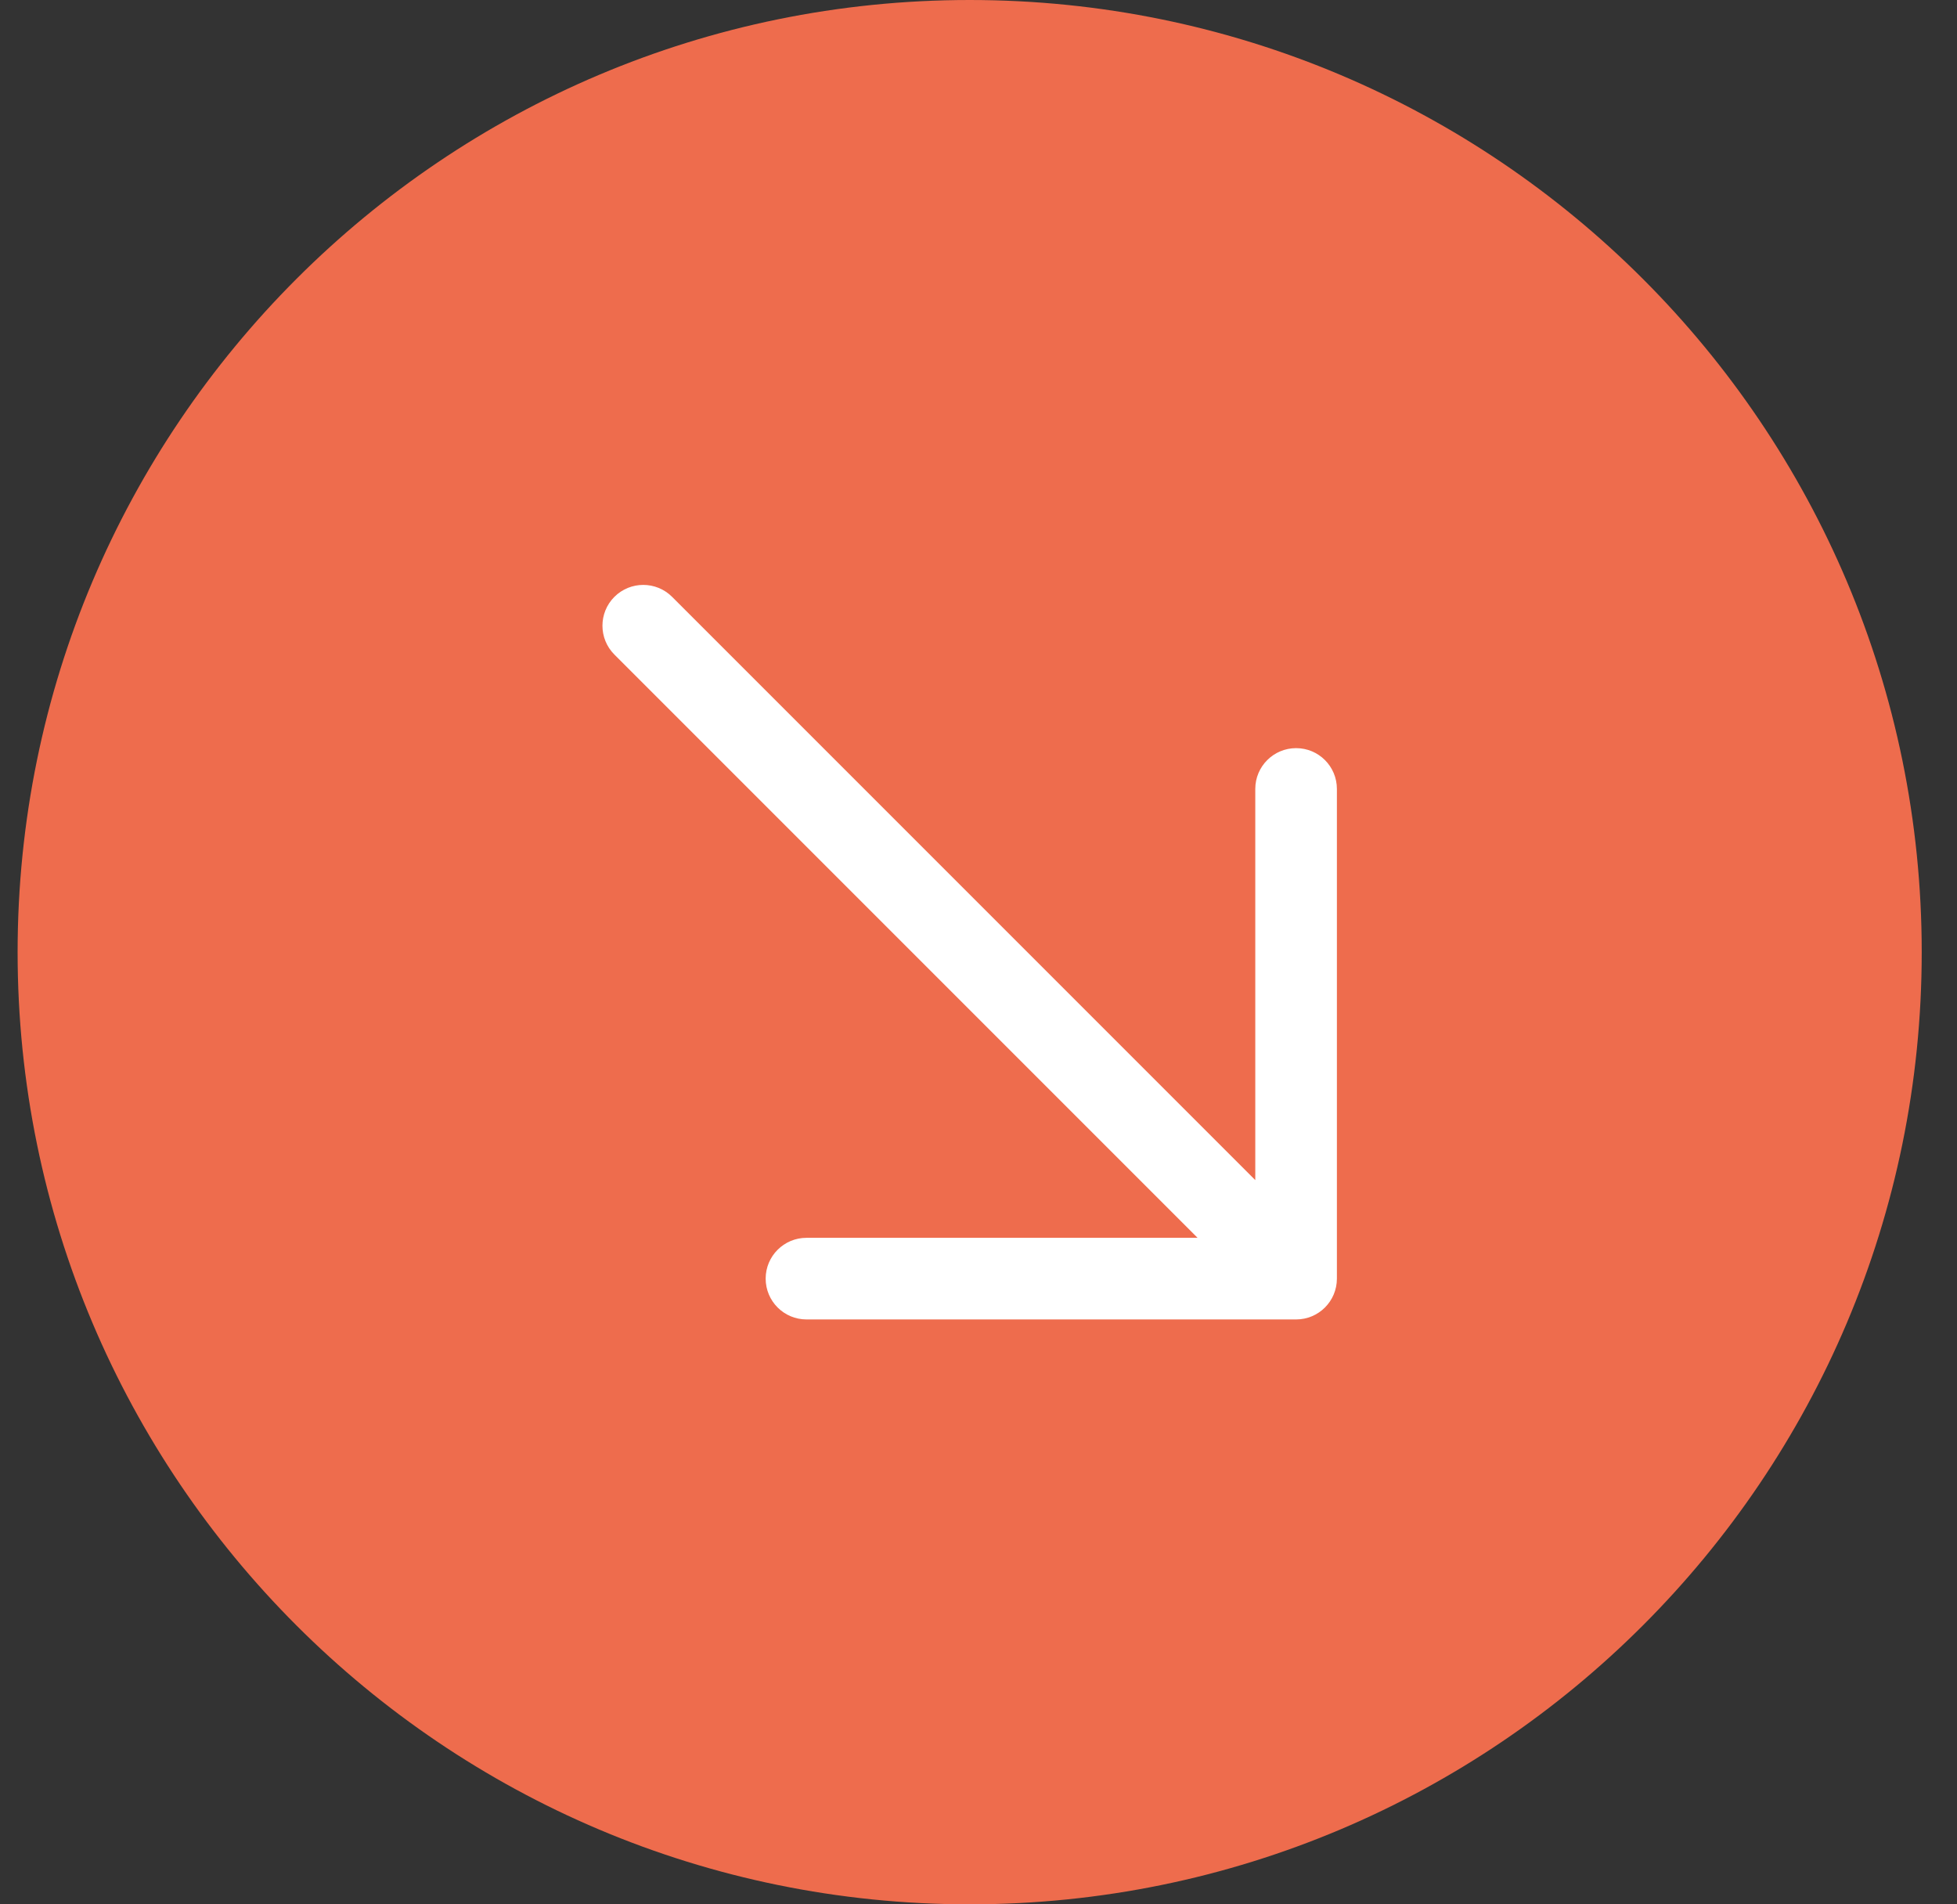
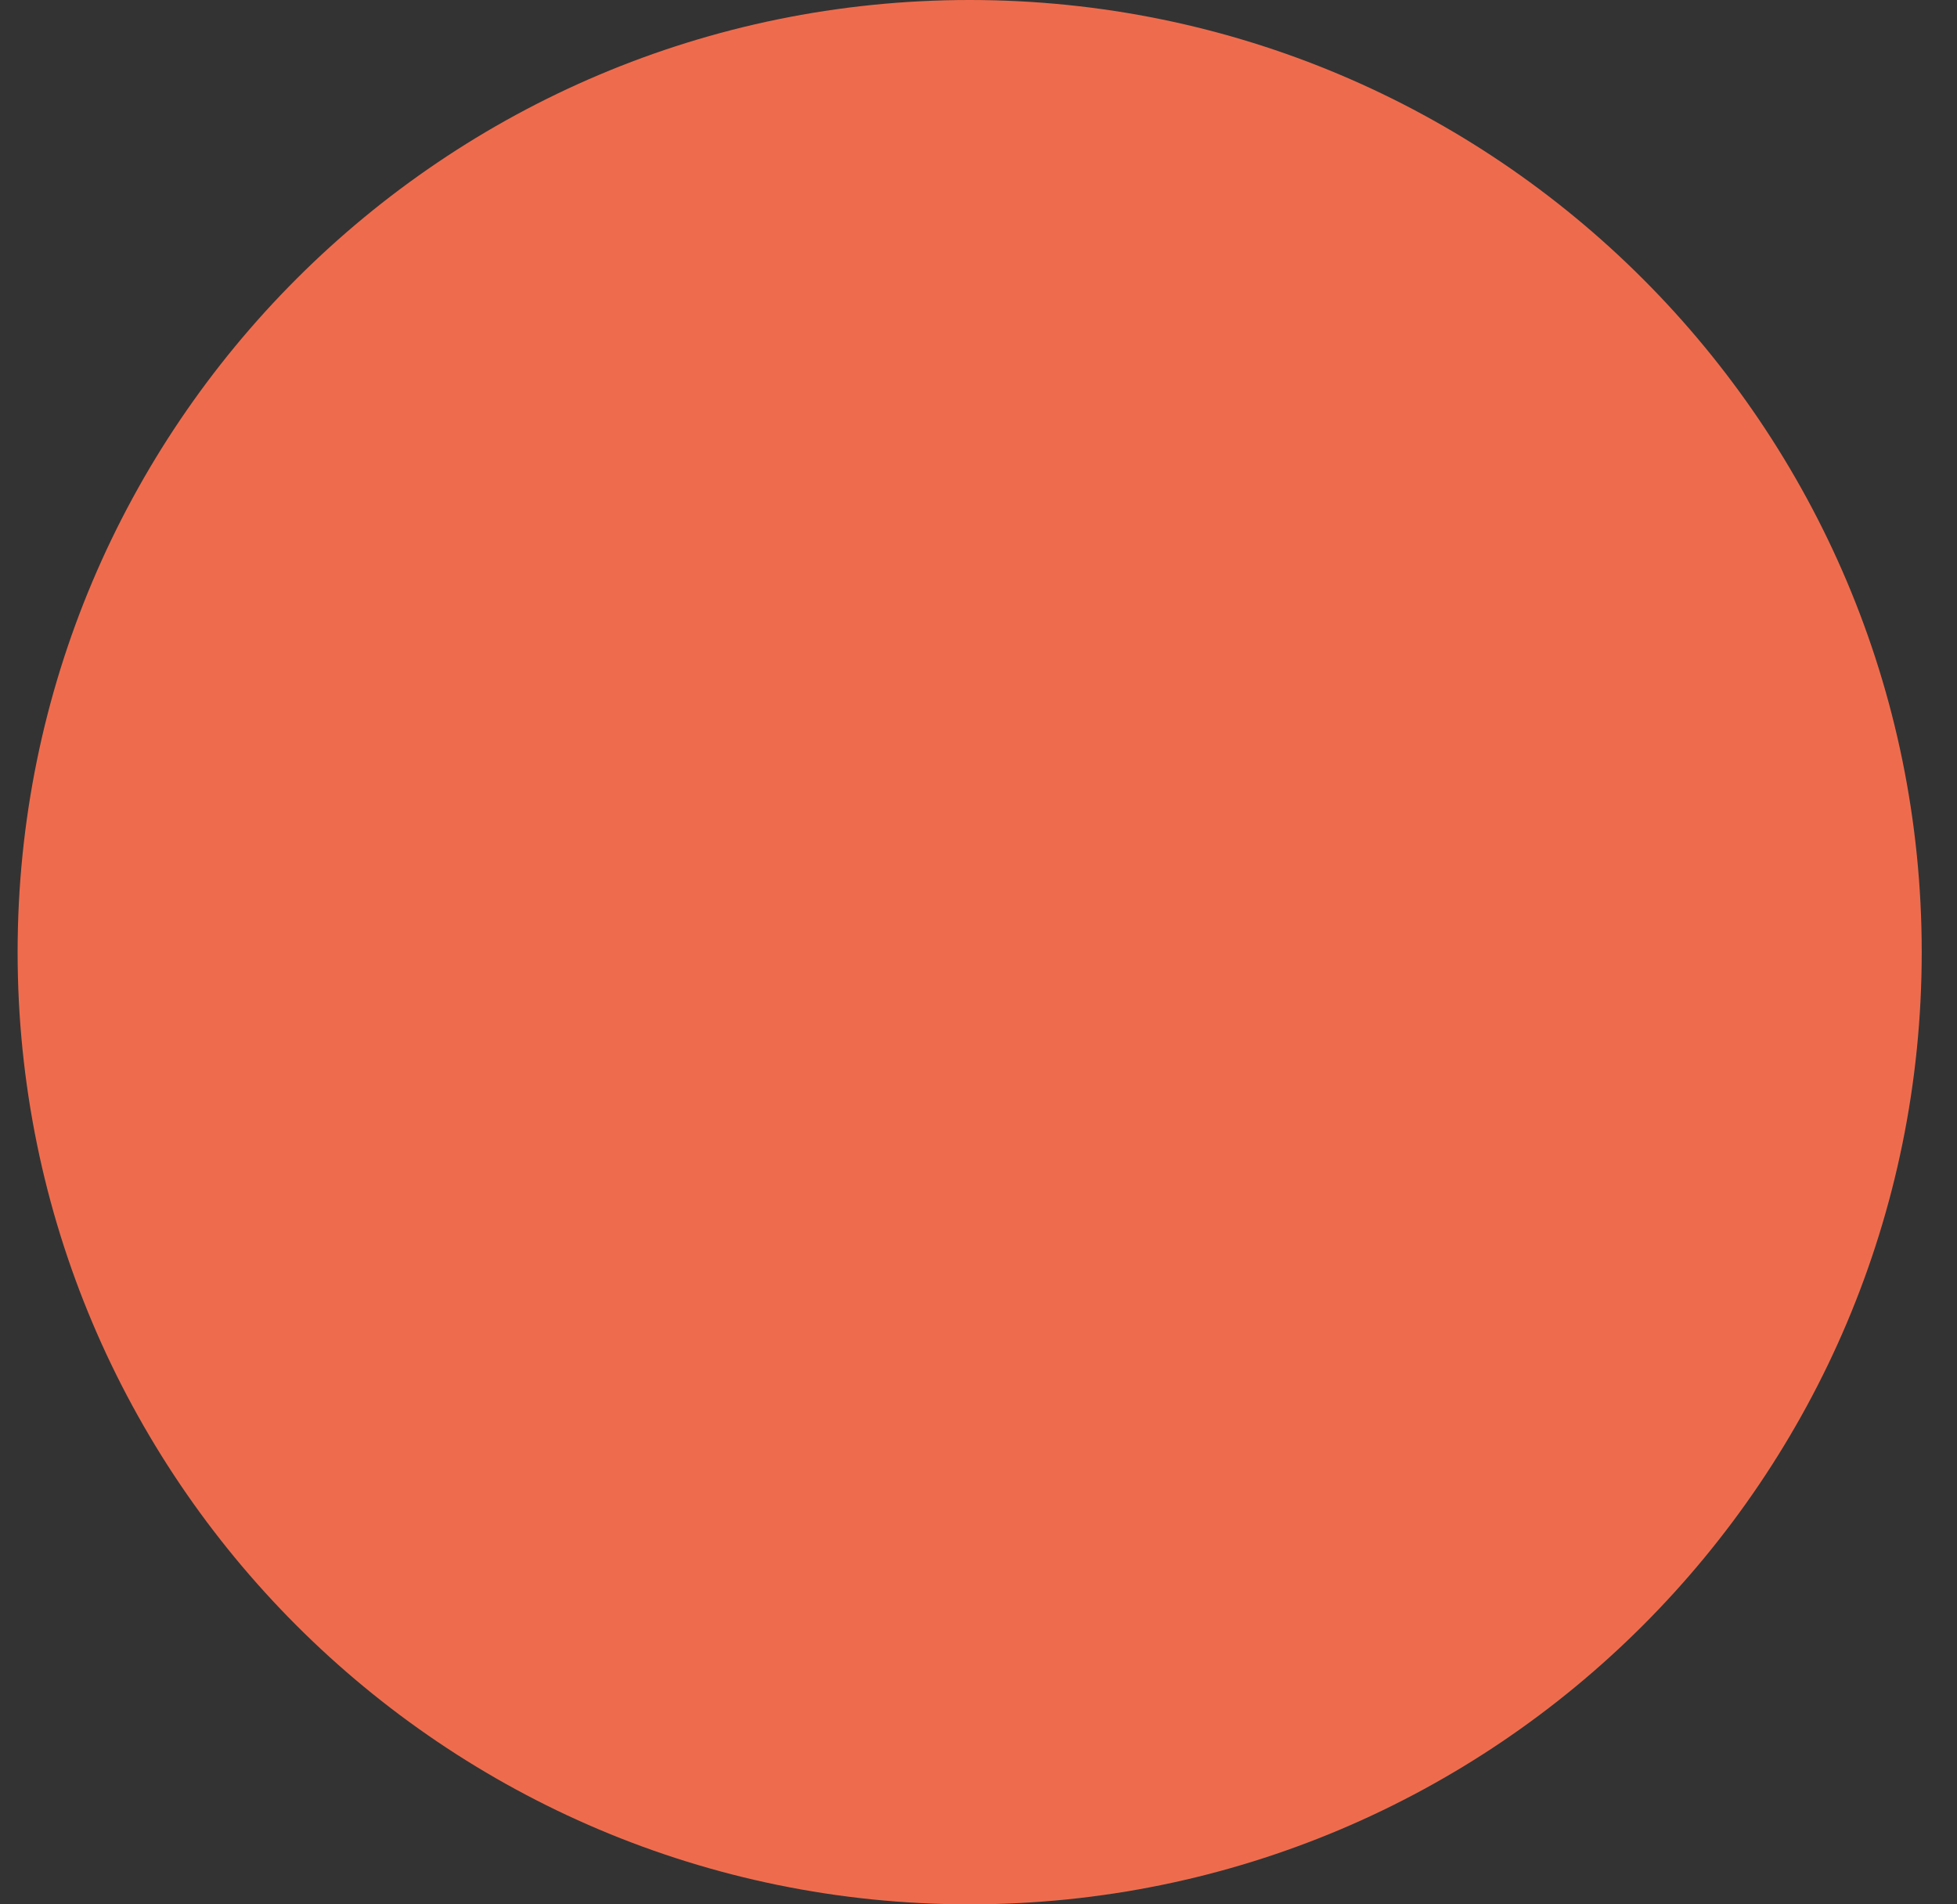
<svg xmlns="http://www.w3.org/2000/svg" width="37" height="36" viewBox="0 0 37 36" fill="none">
  <rect x="0" y="0" width="37" height="36" fill="#333333" stroke="none" />
  <path d="M18.333 0C28.274 0 36.333 8.059 36.333 18C36.333 27.941 28.274 36 18.333 36C8.392 36 0.333 27.941 0.333 18C0.333 8.059 8.392 0 18.333 0Z" fill="#EE6C4D" />
-   <path fill-rule="evenodd" clip-rule="evenodd" d="M23.733 14.914C23.733 14.488 24.079 14.143 24.505 14.143C24.931 14.143 25.276 14.488 25.276 14.914V24.171C25.276 24.598 24.931 24.943 24.505 24.943H15.248C14.822 24.943 14.476 24.598 14.476 24.171C14.476 23.745 14.822 23.4 15.248 23.4H22.642L11.616 12.374C11.315 12.073 11.315 11.584 11.616 11.283C11.918 10.982 12.406 10.982 12.707 11.283L23.733 22.309V14.914Z" fill="white" />
</svg>